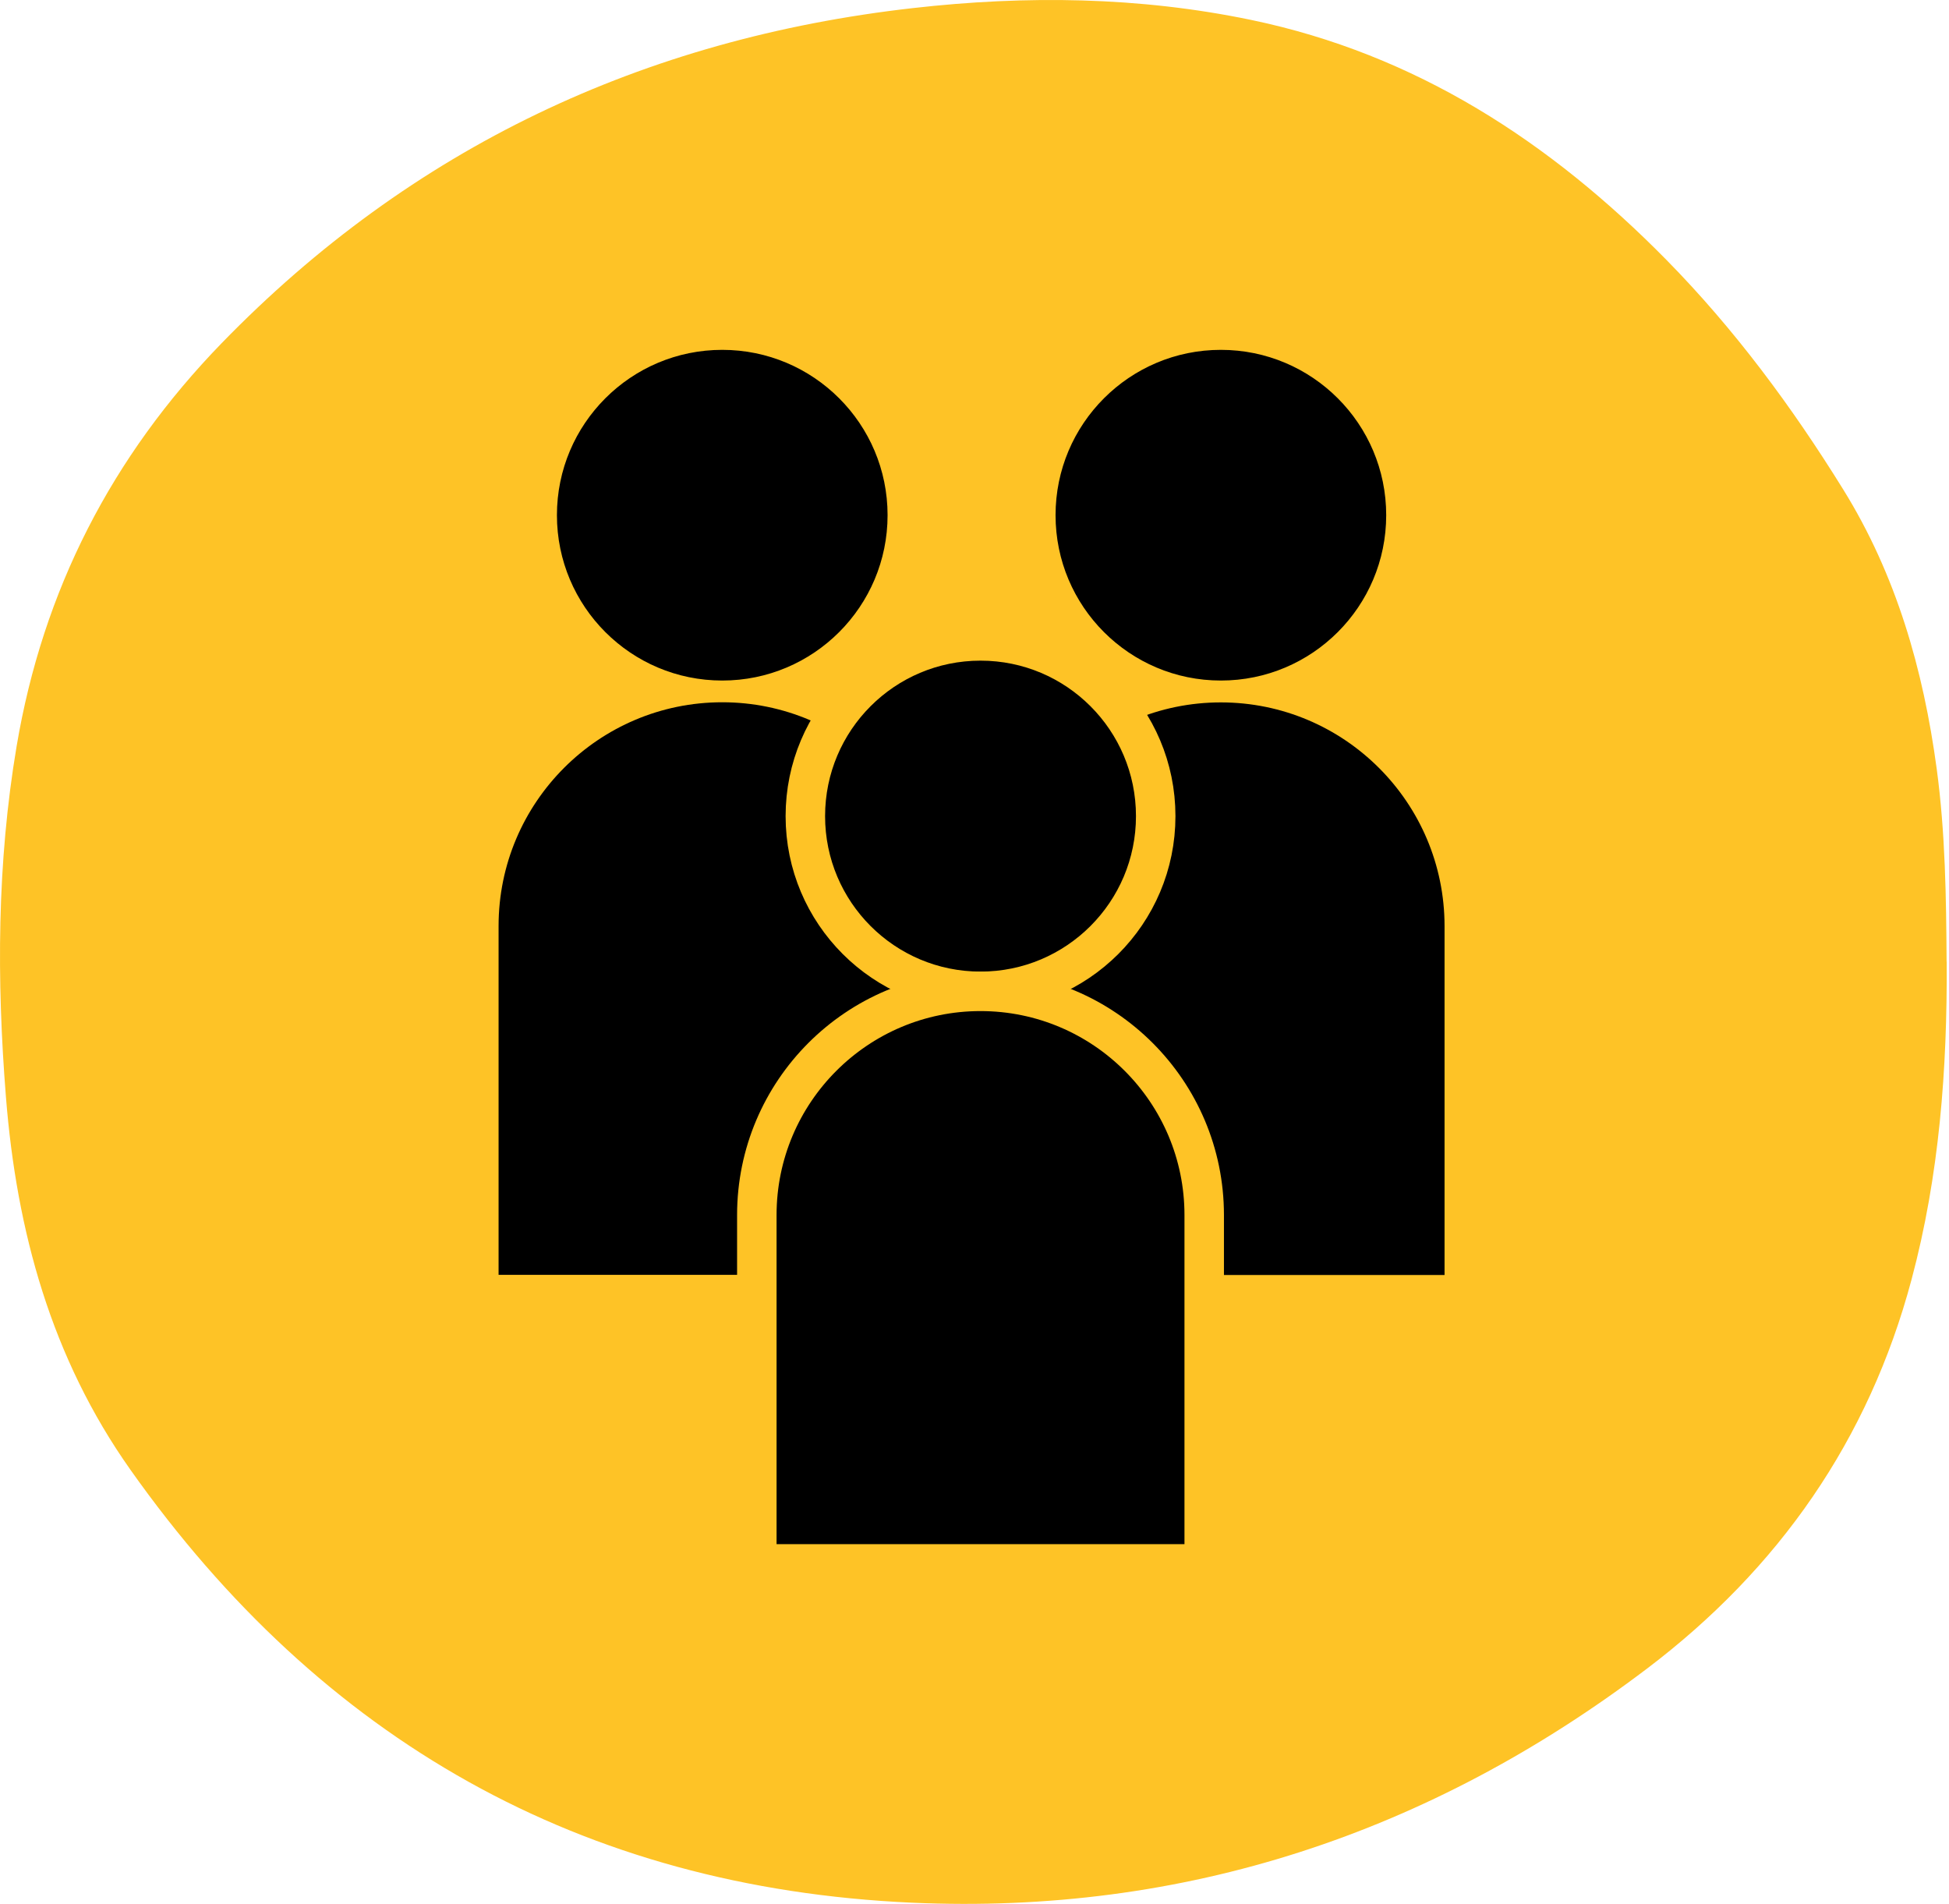
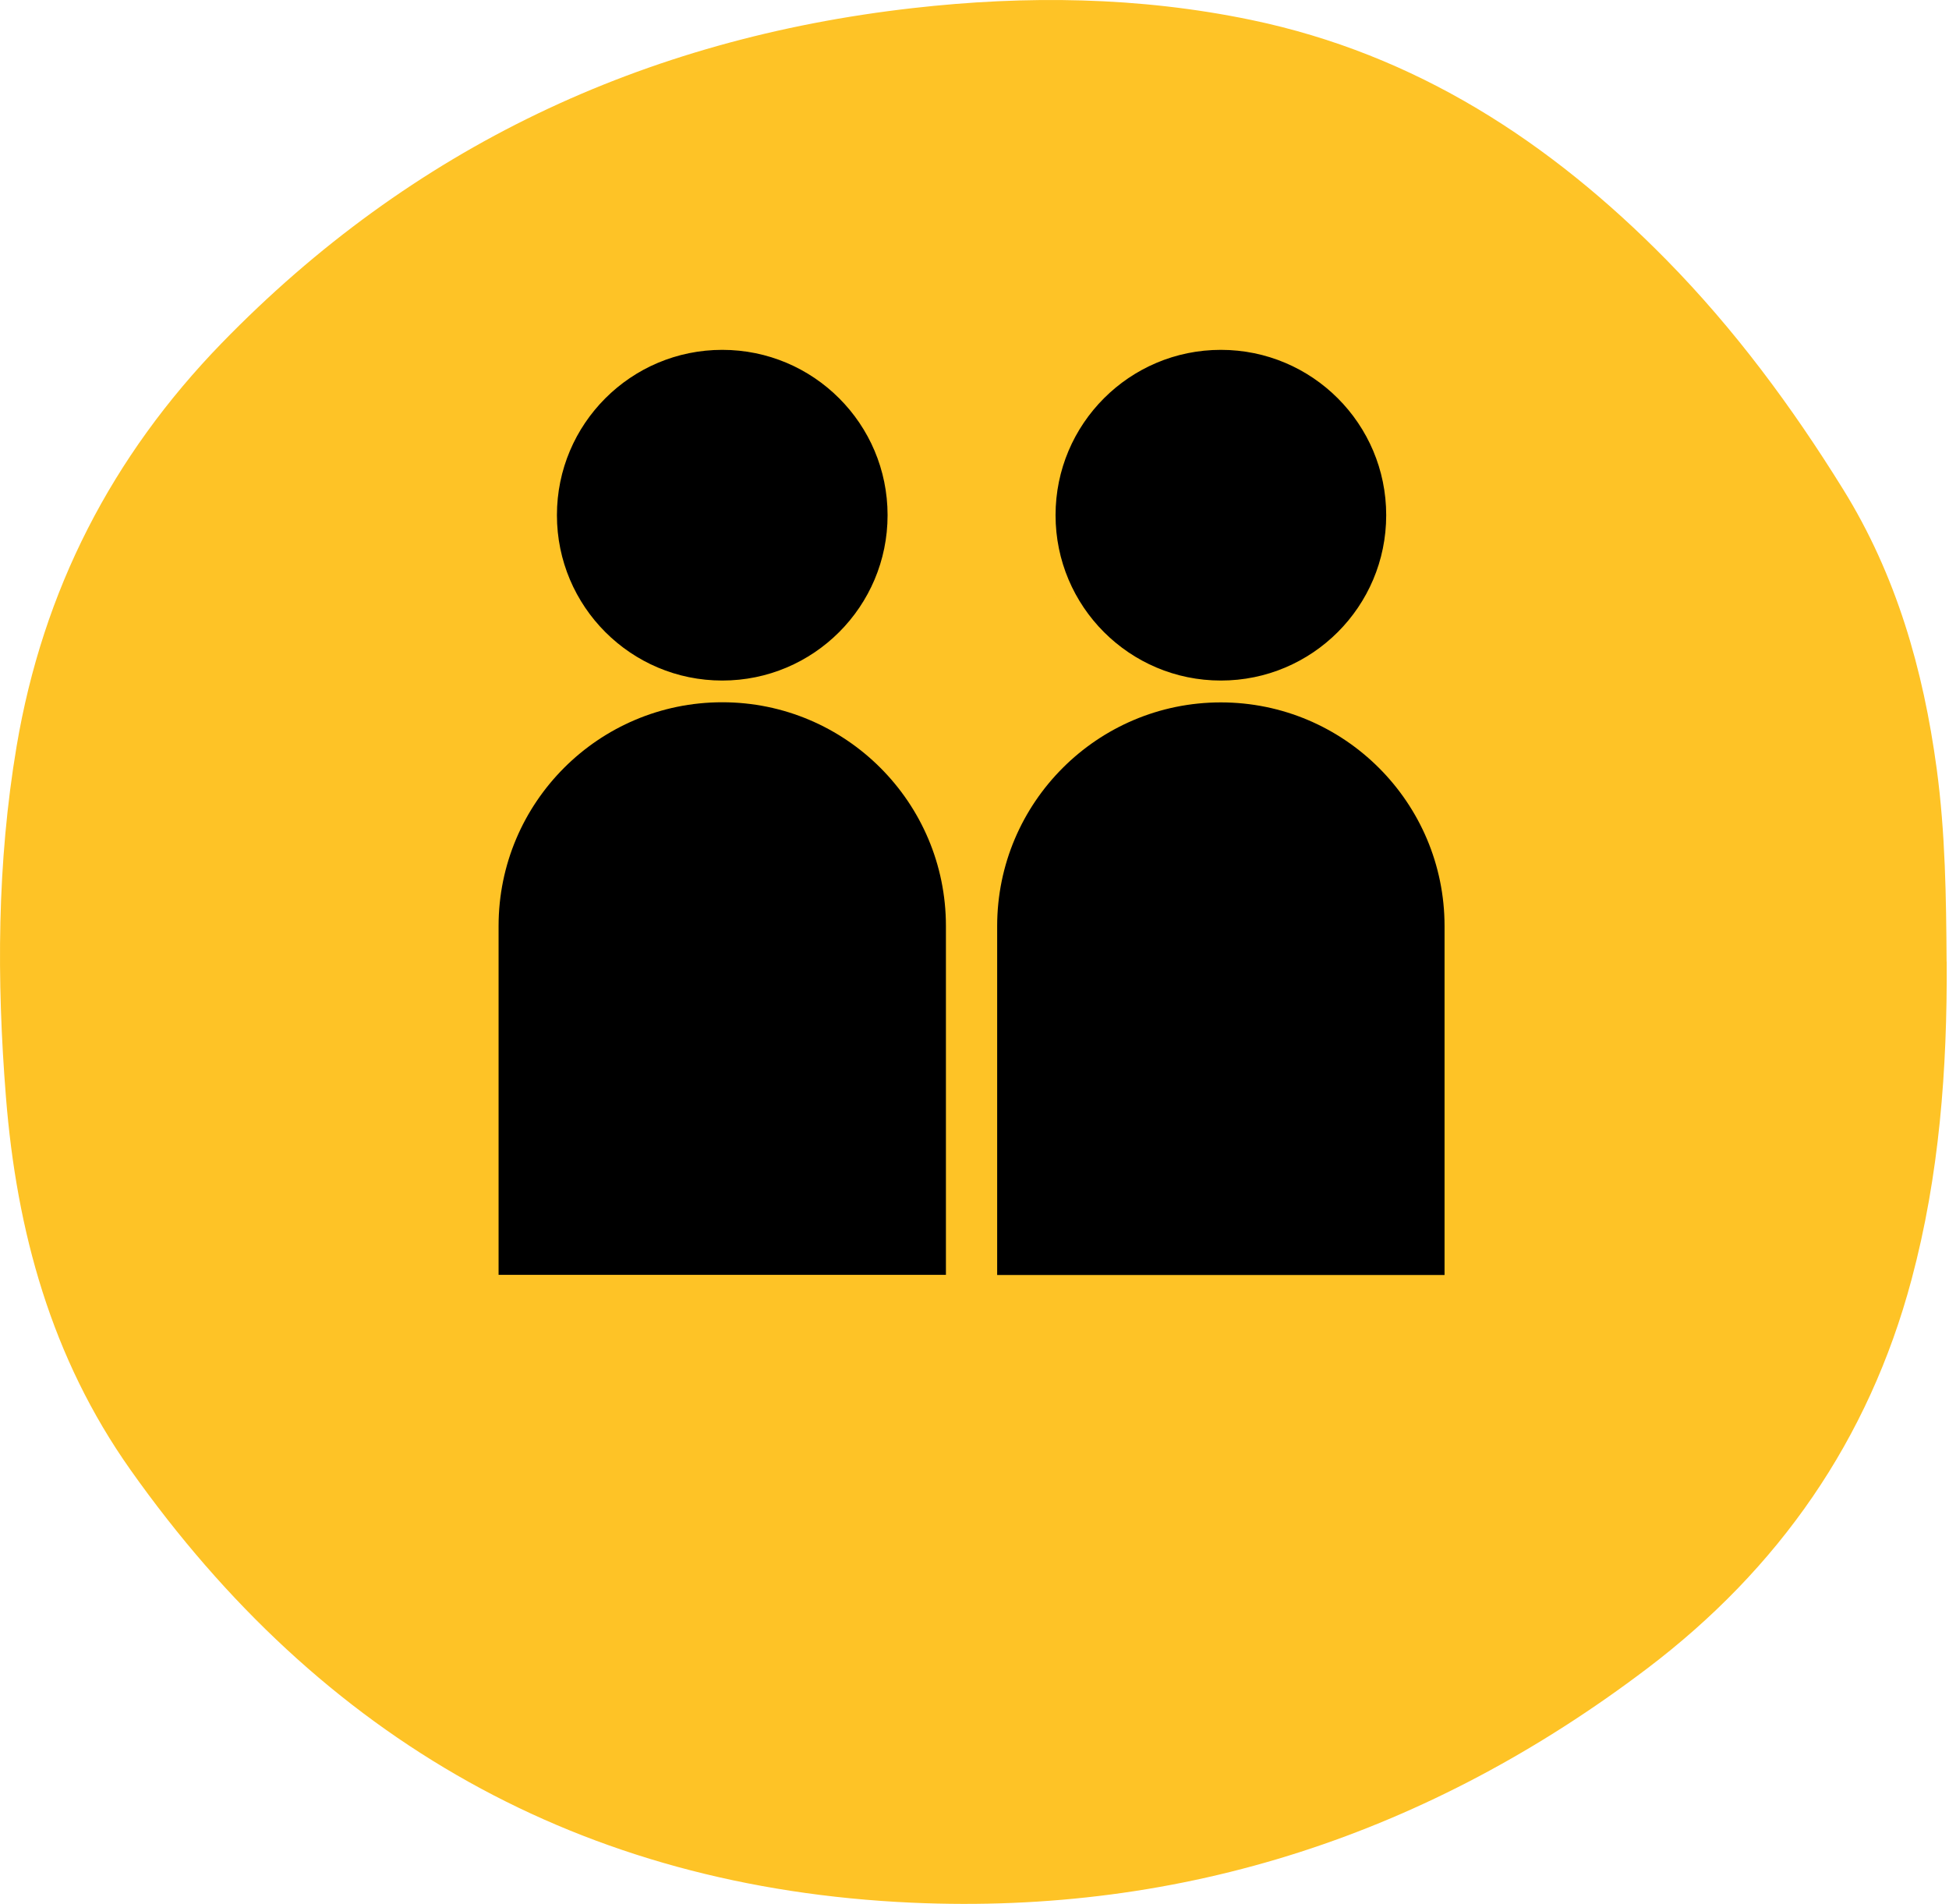
<svg xmlns="http://www.w3.org/2000/svg" width="86" height="84" viewBox="0 0 86 84" fill="none">
  <path d="M85.898 42.432C85.925 47.167 85.576 51.858 84.347 56.454C82.459 63.528 78.495 69.207 72.686 73.611C63.09 80.886 52.262 84.488 40.23 83.947C25.644 83.288 14.185 76.764 5.758 64.85C2.261 59.907 0.732 54.312 0.262 48.401C-0.15 43.239 -0.134 38.074 0.732 32.931C1.893 26.039 4.932 20.135 9.784 15.137C18.161 6.518 28.38 1.706 40.282 0.357C45.286 -0.21 50.269 -0.148 55.211 0.88C62.477 2.393 68.4 6.252 73.531 11.466C76.536 14.521 79.068 17.944 81.321 21.577C83.672 25.361 84.867 29.542 85.458 33.925C85.839 36.75 85.876 39.591 85.894 42.432H85.898Z" fill="#FEC326" />
  <path d="M53.871 30.461C58.141 30.461 61.602 27 61.602 22.73C61.602 18.461 58.141 15 53.871 15C49.602 15 46.141 18.461 46.141 22.73C46.141 27 49.602 30.461 53.871 30.461Z" fill="black" stroke="#FEC326" stroke-width="0.871" stroke-miterlimit="10" />
  <path d="M53.871 30.99C59.318 30.99 63.741 35.413 63.741 40.86V56.252H44V40.86C44 35.413 48.422 30.99 53.87 30.99H53.871Z" fill="black" />
  <path d="M31.87 30.461C36.139 30.461 39.6 27 39.6 22.73C39.6 18.461 36.139 15 31.87 15C27.6 15 24.139 18.461 24.139 22.73C24.139 27 27.6 30.461 31.87 30.461Z" fill="black" stroke="#FEC326" stroke-width="0.871" stroke-miterlimit="10" />
  <path d="M31.87 30.984C37.317 30.984 41.739 35.406 41.739 40.854V56.246H22V40.854C22 35.406 26.422 30.984 31.87 30.984Z" fill="black" />
-   <path d="M43.266 43.738C47.535 43.738 50.996 40.277 50.996 36.008C50.996 31.738 47.535 28.277 43.266 28.277C38.997 28.277 35.536 31.738 35.536 36.008C35.536 40.277 38.997 43.738 43.266 43.738Z" fill="black" stroke="#FEC326" stroke-width="1.742" stroke-miterlimit="10" />
-   <path d="M43.266 43.738C48.713 43.738 53.136 48.161 53.136 53.608V69H33.395V53.608C33.395 48.161 37.817 43.738 43.264 43.738H43.266Z" fill="black" stroke="#FEC326" stroke-width="1.742" stroke-miterlimit="10" />
</svg>